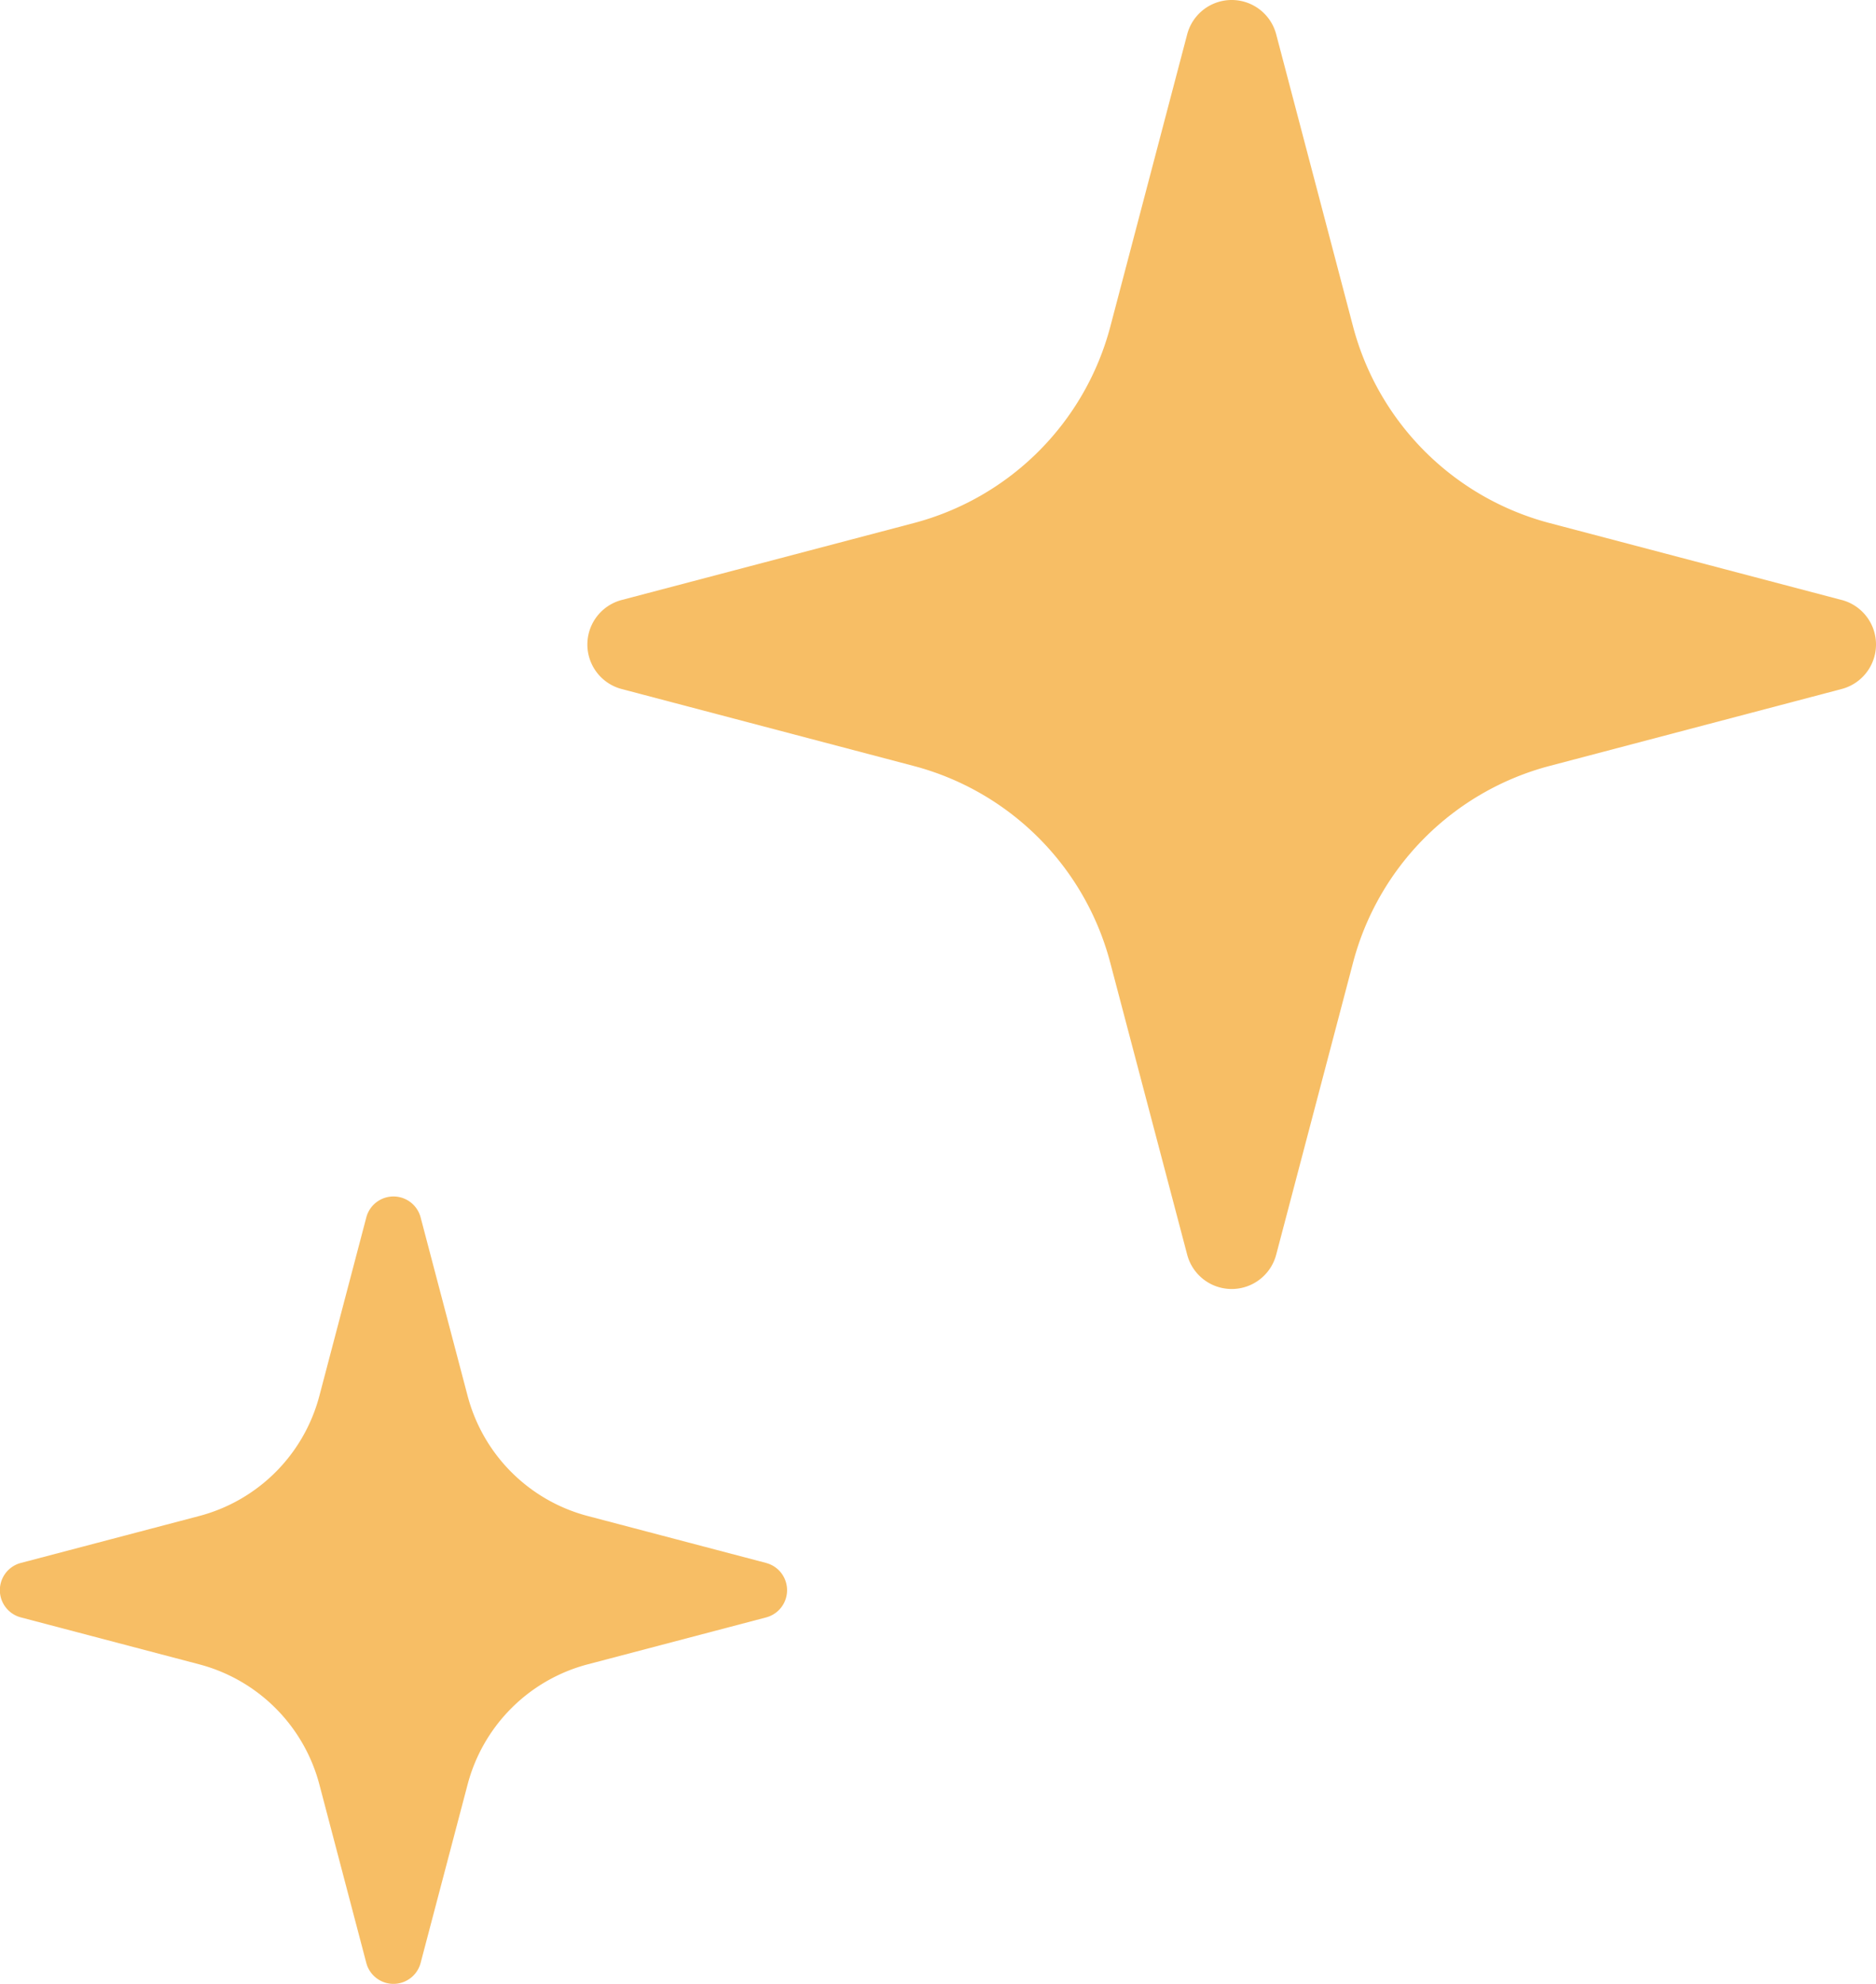
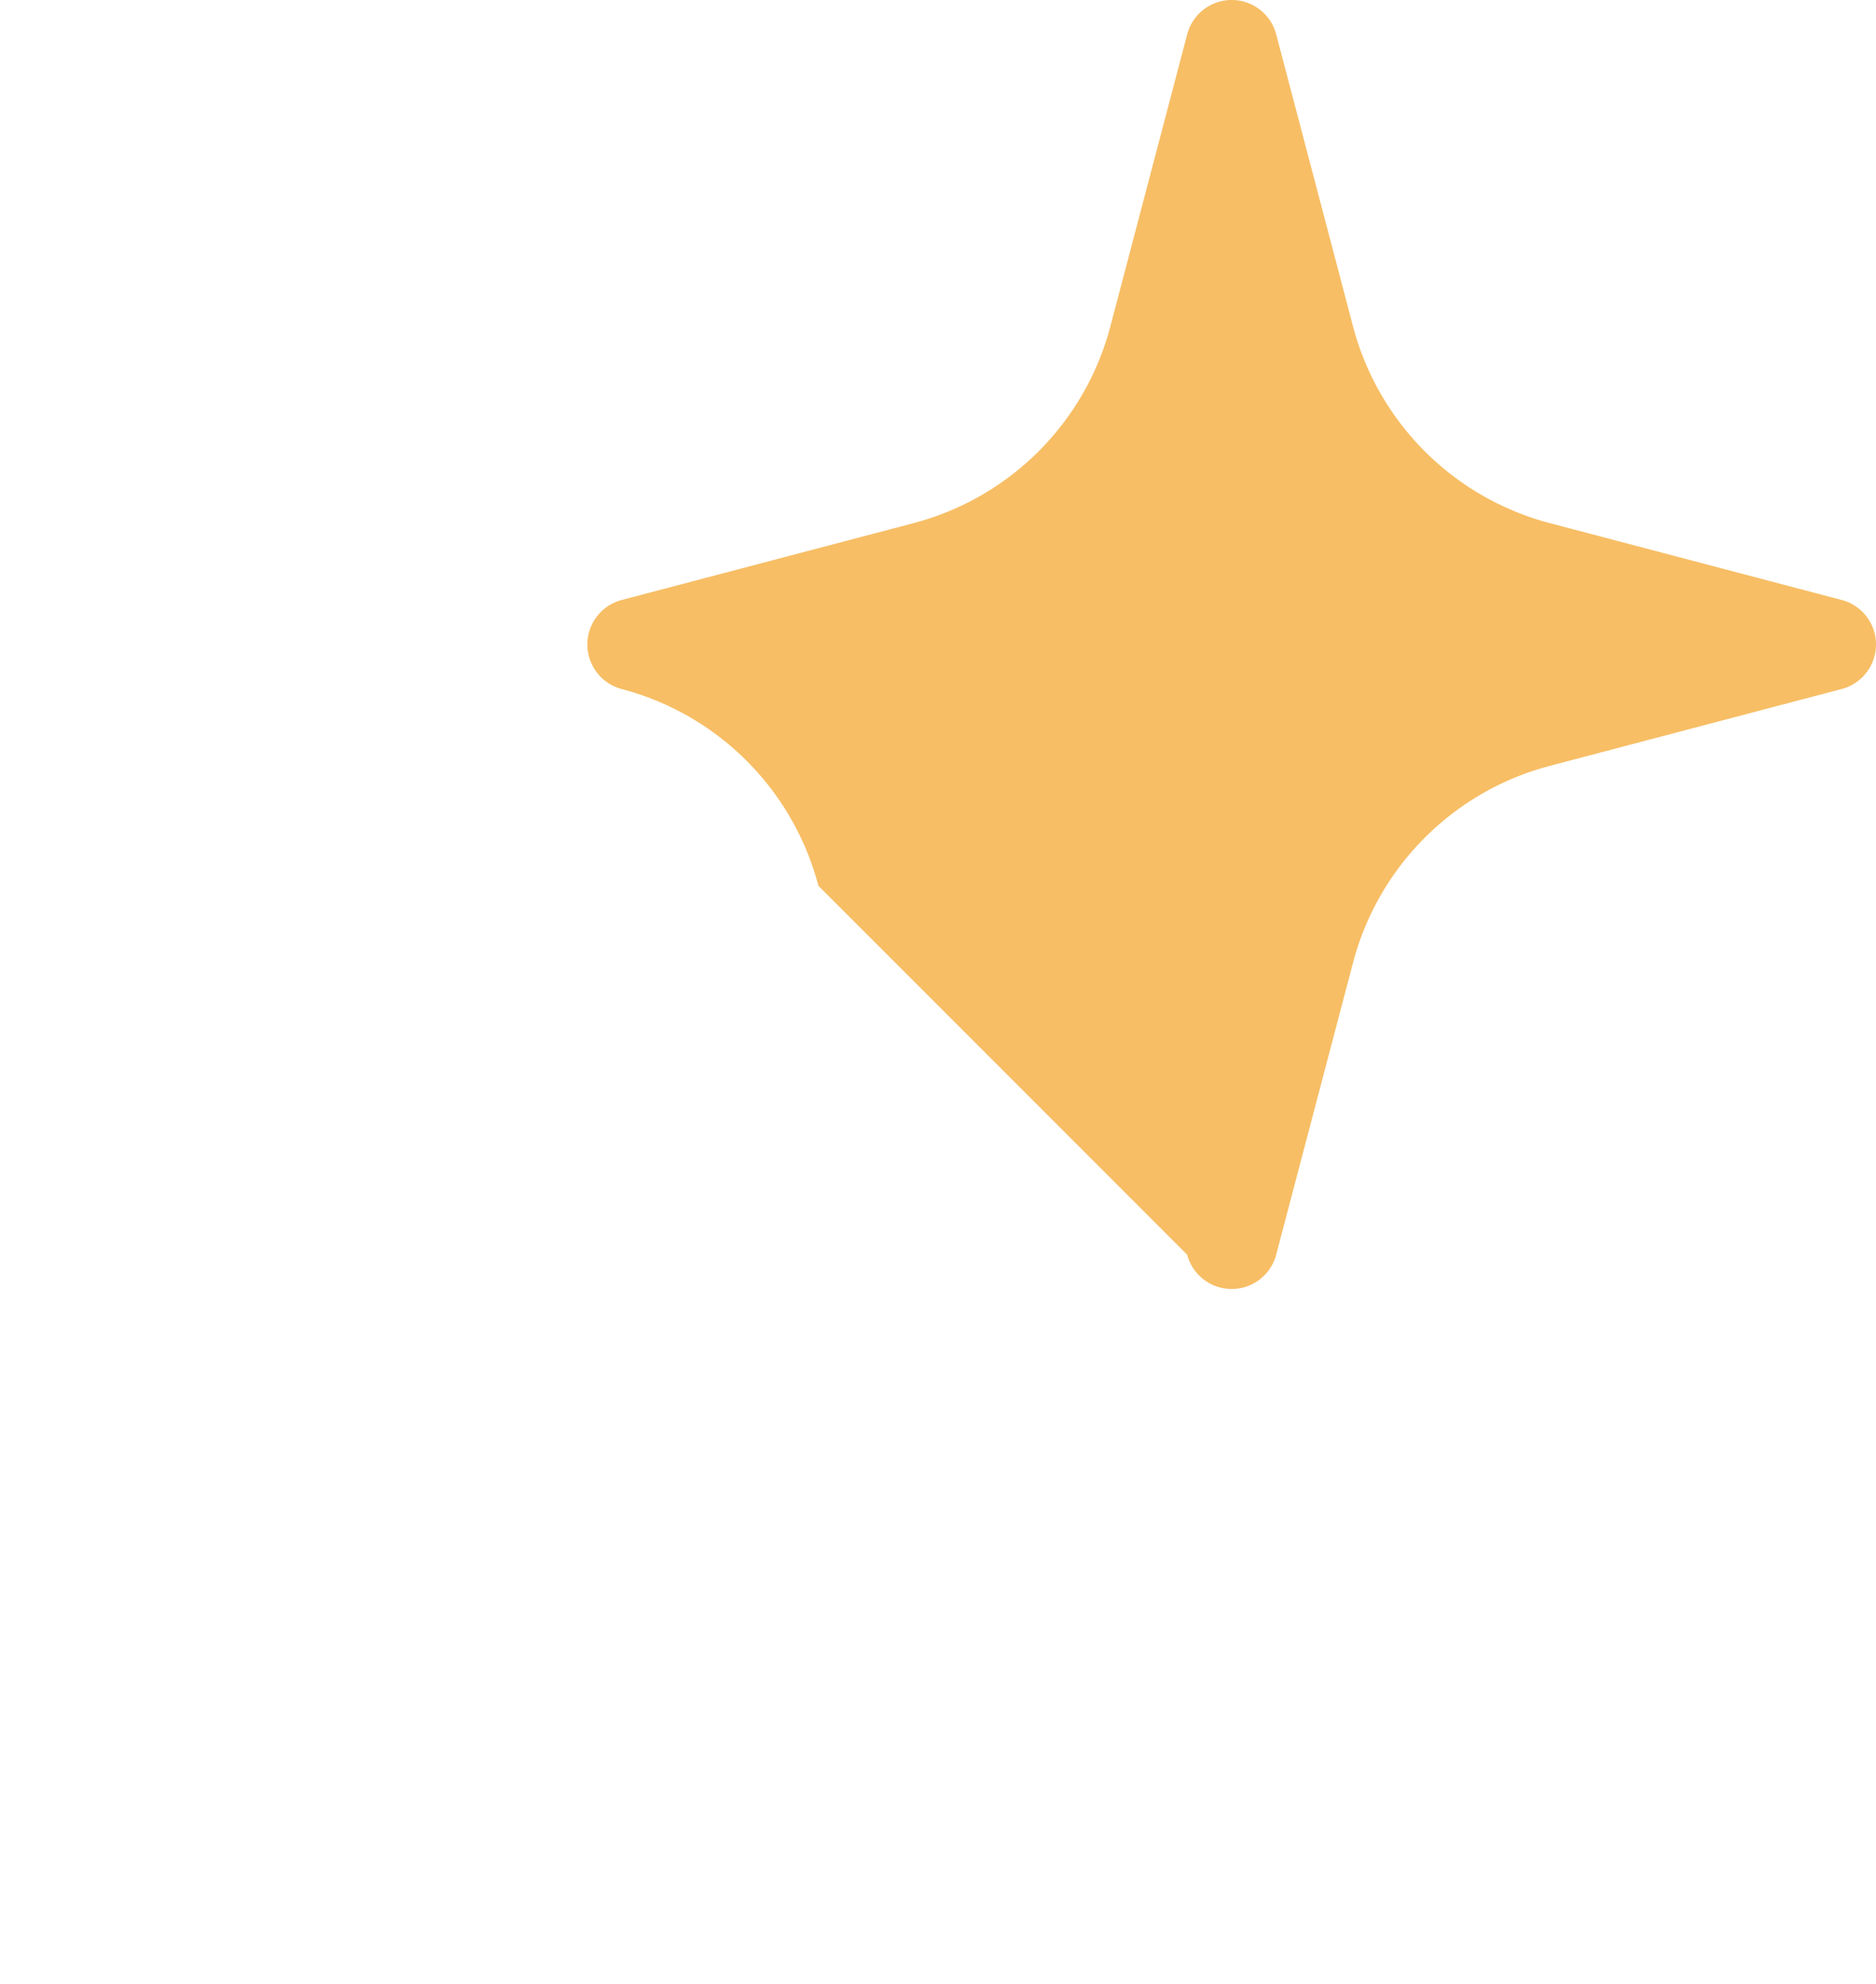
<svg xmlns="http://www.w3.org/2000/svg" width="70" height="74" viewBox="0 0 70 74">
  <g id="キラキラアイコン5" transform="translate(-8.412)">
-     <path id="パス_494" data-name="パス 494" d="M216.433,22.38l-10.894-2.868a10.3,10.3,0,0,1-7.34-7.338L195.332,1.28a1.717,1.717,0,0,0-3.321,0l-2.866,10.894a10.3,10.3,0,0,1-7.34,7.338L170.91,22.38a1.717,1.717,0,0,0,0,3.321L181.8,28.569a10.3,10.3,0,0,1,7.34,7.338L192.011,46.8a1.717,1.717,0,0,0,3.321,0L198.2,35.906a10.3,10.3,0,0,1,7.34-7.338L216.433,25.7a1.717,1.717,0,0,0,0-3.321Z" transform="translate(-139.301)" fill="#f7be65" />
-     <path id="パス_495" data-name="パス 495" d="M37,321.669l-6.656-1.751a6.289,6.289,0,0,1-4.484-4.482l-1.753-6.656a1.048,1.048,0,0,0-2.027,0l-1.751,6.656a6.293,6.293,0,0,1-4.485,4.482l-6.656,1.751a1.05,1.05,0,0,0,0,2.03l6.656,1.751a6.293,6.293,0,0,1,4.485,4.482l1.751,6.656a1.048,1.048,0,0,0,2.027,0l1.753-6.656a6.289,6.289,0,0,1,4.484-4.482L37,323.7a1.05,1.05,0,0,0,0-2.03Z" transform="translate(0 -263.37)" fill="#f7be65" />
+     <path id="パス_494" data-name="パス 494" d="M216.433,22.38l-10.894-2.868a10.3,10.3,0,0,1-7.34-7.338L195.332,1.28a1.717,1.717,0,0,0-3.321,0l-2.866,10.894a10.3,10.3,0,0,1-7.34,7.338L170.91,22.38a1.717,1.717,0,0,0,0,3.321a10.3,10.3,0,0,1,7.34,7.338L192.011,46.8a1.717,1.717,0,0,0,3.321,0L198.2,35.906a10.3,10.3,0,0,1,7.34-7.338L216.433,25.7a1.717,1.717,0,0,0,0-3.321Z" transform="translate(-139.301)" fill="#f7be65" />
  </g>
</svg>